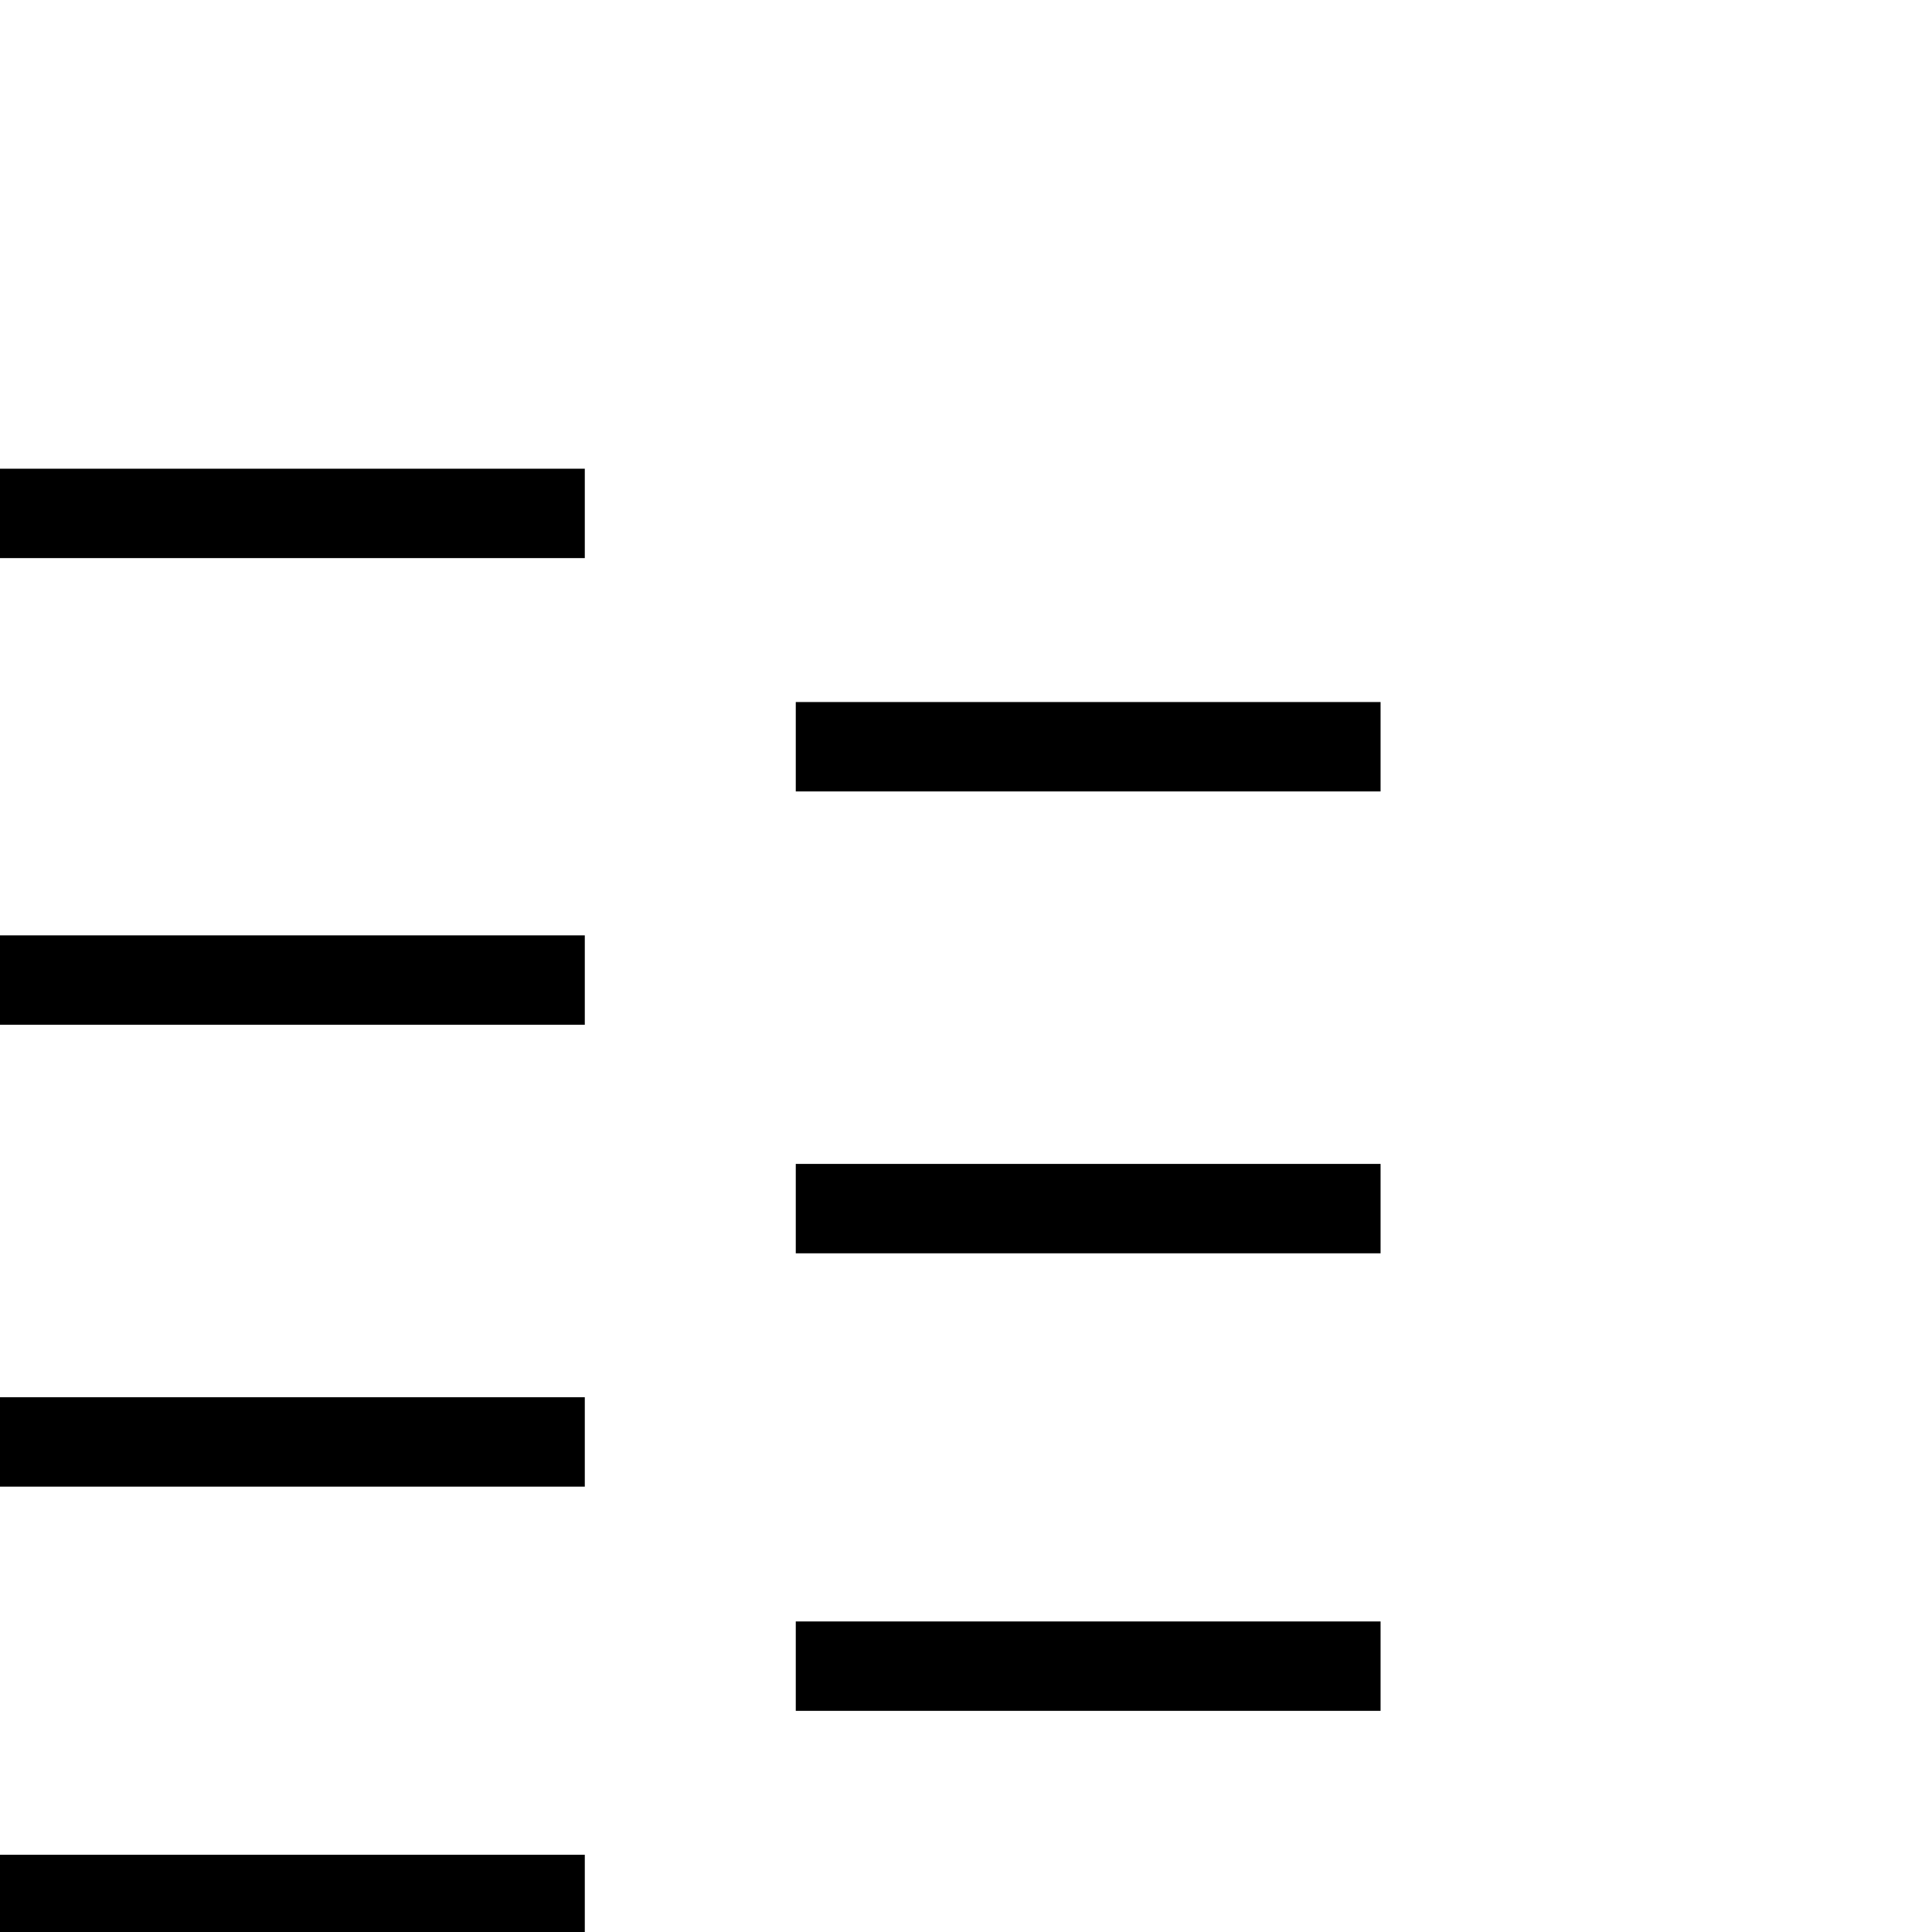
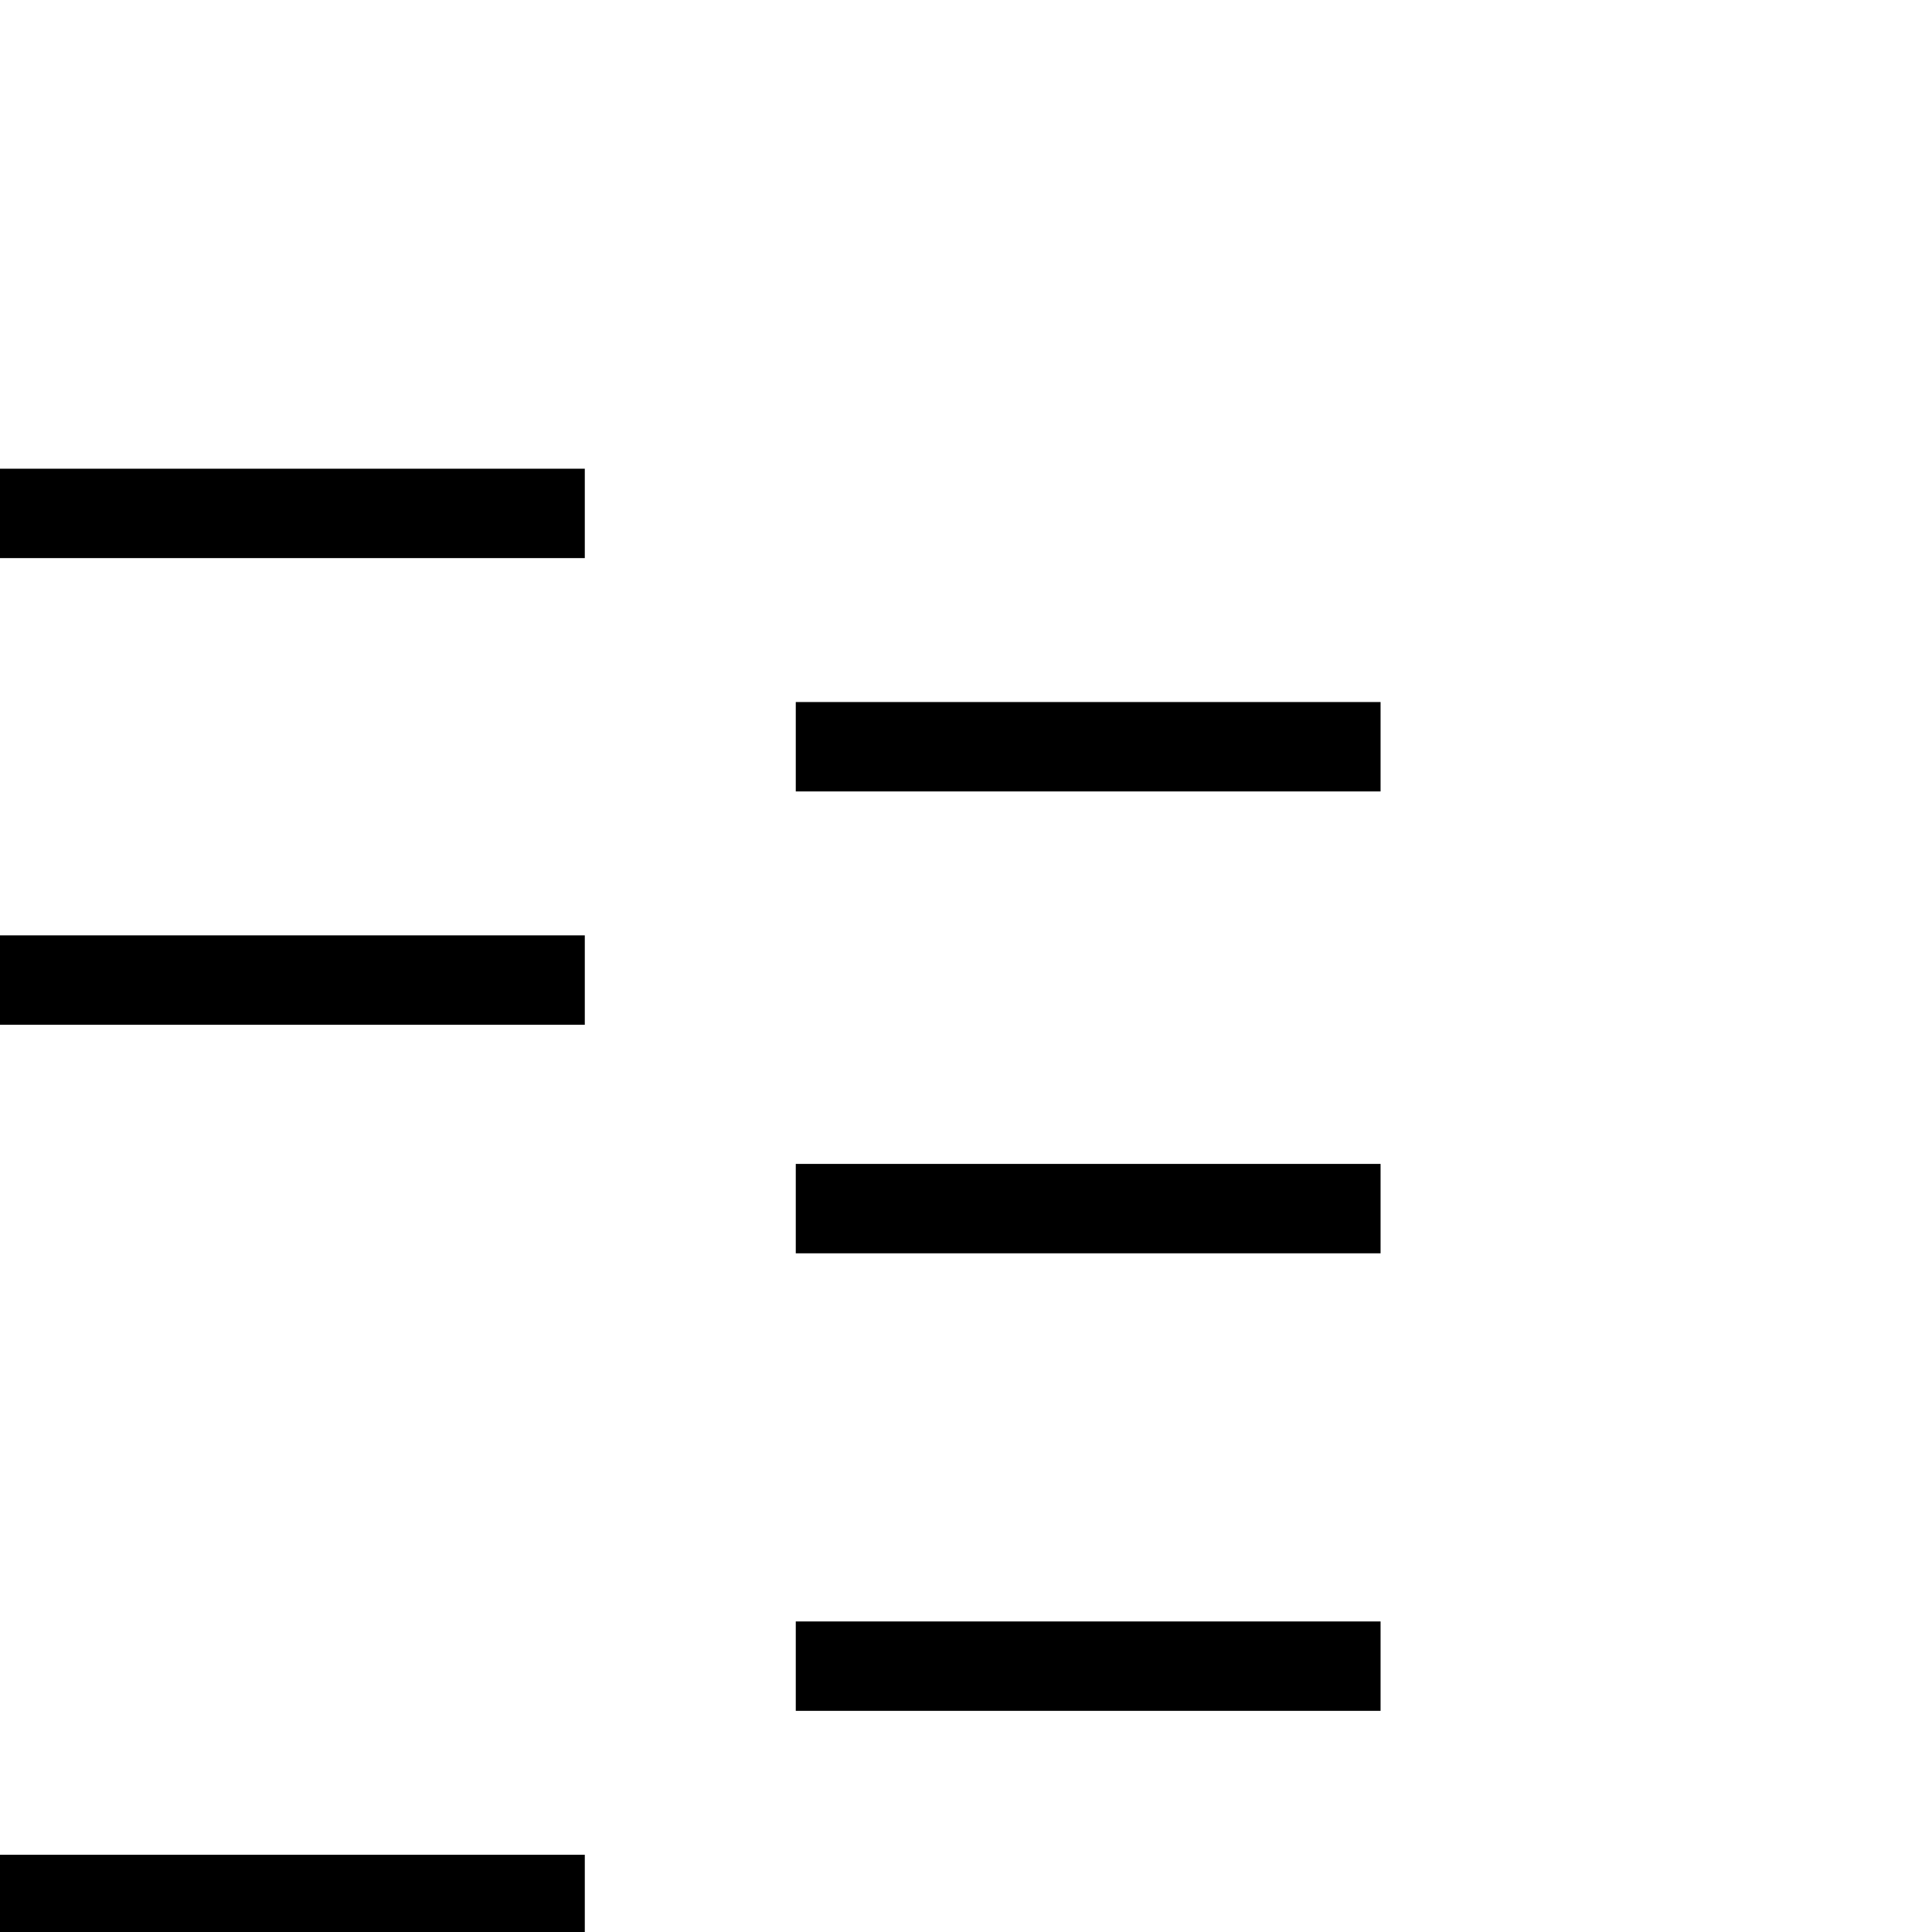
<svg xmlns="http://www.w3.org/2000/svg" xmlns:ns1="http://www.inkscape.org/namespaces/inkscape" xmlns:ns2="http://sodipodi.sourceforge.net/DTD/sodipodi-0.dtd" id="svg2" version="1.1" ns1:version="1.4 (86a8ad7, 2024-10-11)" width="1800" height="1800" ns2:docname="US9No7VARK.svg">
  <defs id="defs8" />
  <ns2:namedview pagecolor="#ffffff" bordercolor="#666666" borderopacity="1" objecttolerance="10" gridtolerance="10" guidetolerance="10" ns1:pageopacity="0" ns1:pageshadow="2" ns1:window-width="1219" ns1:window-height="755" id="namedview6" showgrid="false" ns1:zoom="0.21850503" ns1:cx="617.83475" ns1:cy="1068.6253" ns1:window-x="0" ns1:window-y="0" ns1:window-maximized="0" ns1:current-layer="g1" ns1:showpageshadow="2" ns1:pagecheckerboard="0" ns1:deskcolor="#d1d1d1" />
  <g id="g1">
    <path ns1:connector-curvature="0" id="path2992-4" d="m 741.402,654.073 0,83.287 544.839,0 0,-83.287 z" style="fill:#000000;stroke:none" />
    <path ns1:connector-curvature="0" id="path4-8" d="m 741.402,1084.392 0,83.287 544.839,0 0,-83.287 z" style="fill:#000000;stroke:none" />
    <path ns1:connector-curvature="0" id="path4-6-5" d="m 741.402,1510.666 0,83.287 544.839,0 0,-83.287 z" style="fill:#000000;stroke:none" />
    <path ns1:connector-curvature="0" id="path2992" d="m 0,871.46 0,83.287 544.839,0 0,-83.287 z" style="fill:#000000;stroke:none" />
-     <path ns1:connector-curvature="0" id="path4" d="m 0,1301.779 0,83.287 544.839,0 0,-83.287 z" style="fill:#000000;stroke:none" />
    <path ns1:connector-curvature="0" id="path4-6" d="m 0,1728.052 0,83.287 544.839,0 0,-83.287 z" style="fill:#000000;stroke:none" />
    <path ns1:connector-curvature="0" id="path2992-5" d="m 0,436.687 0,83.287 544.839,0 0,-83.287 z" style="fill:#000000;stroke:none" />
  </g>
</svg>